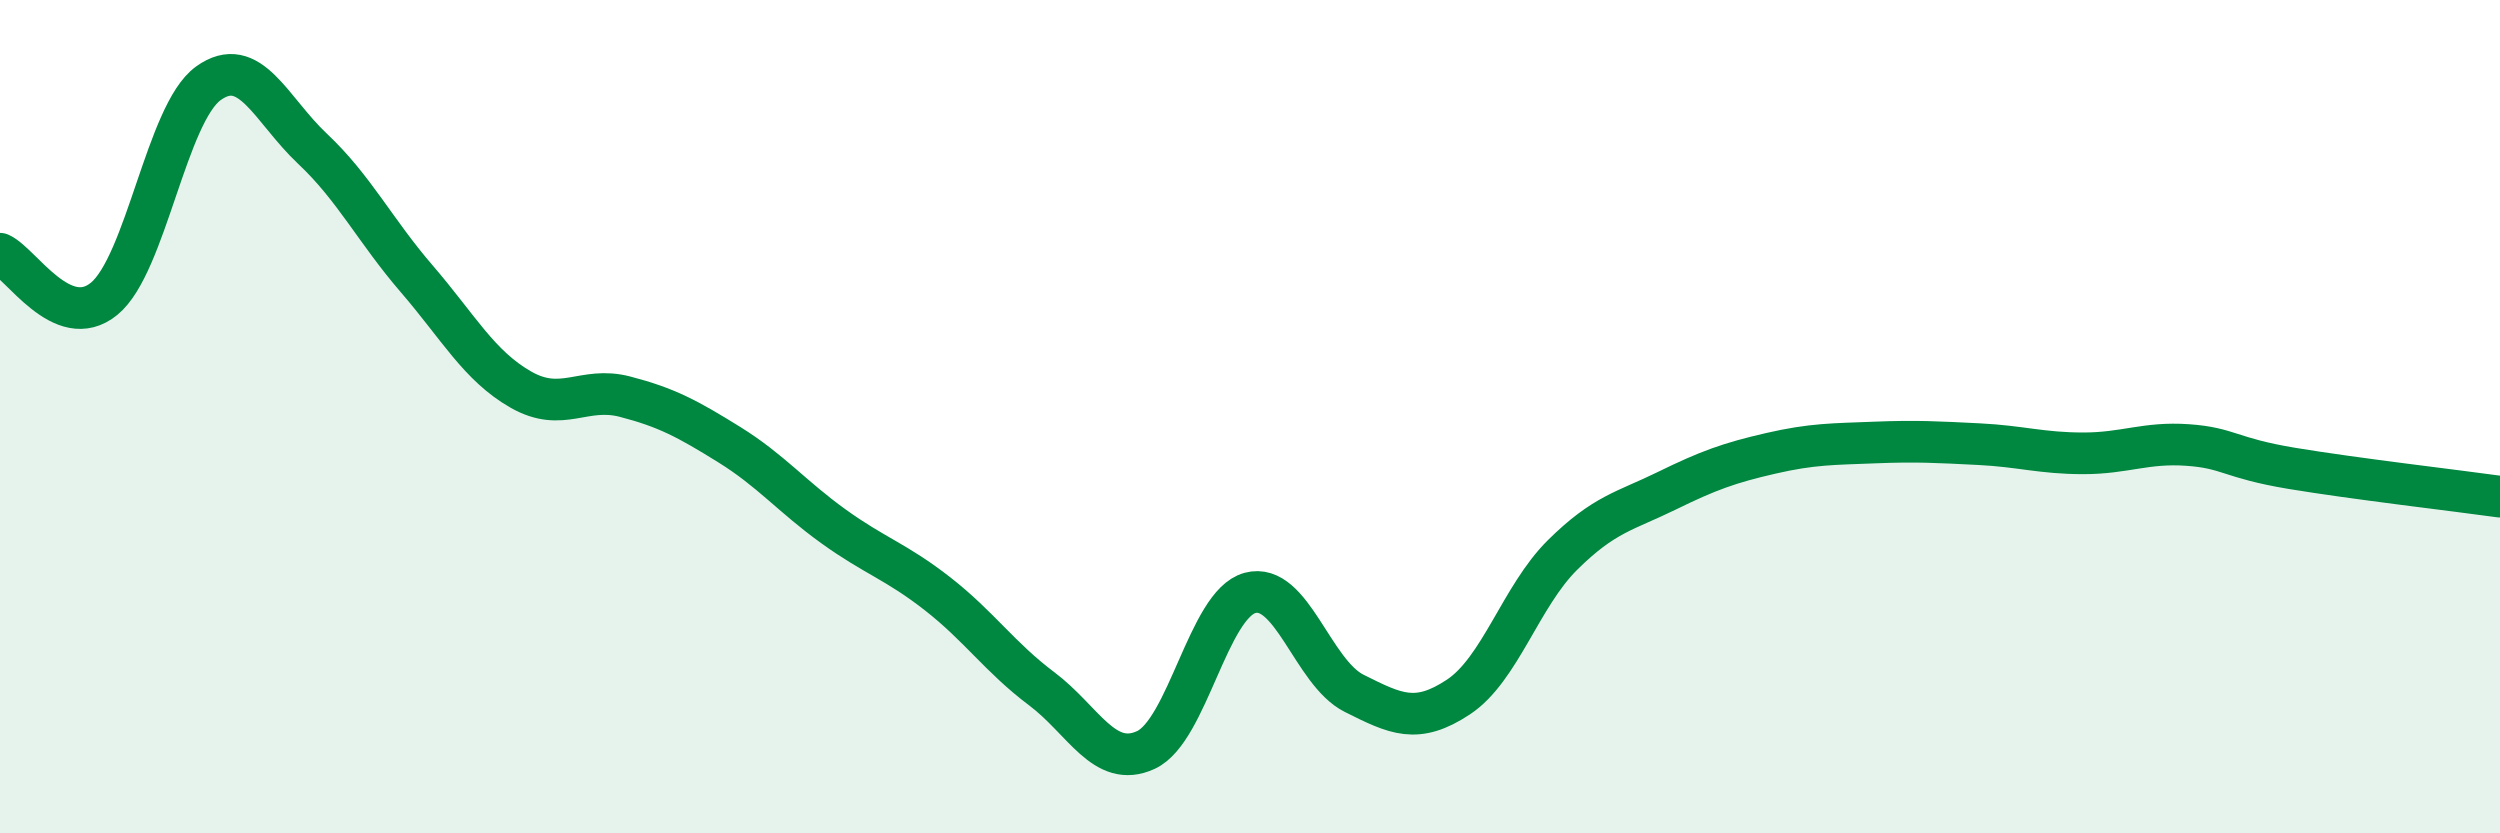
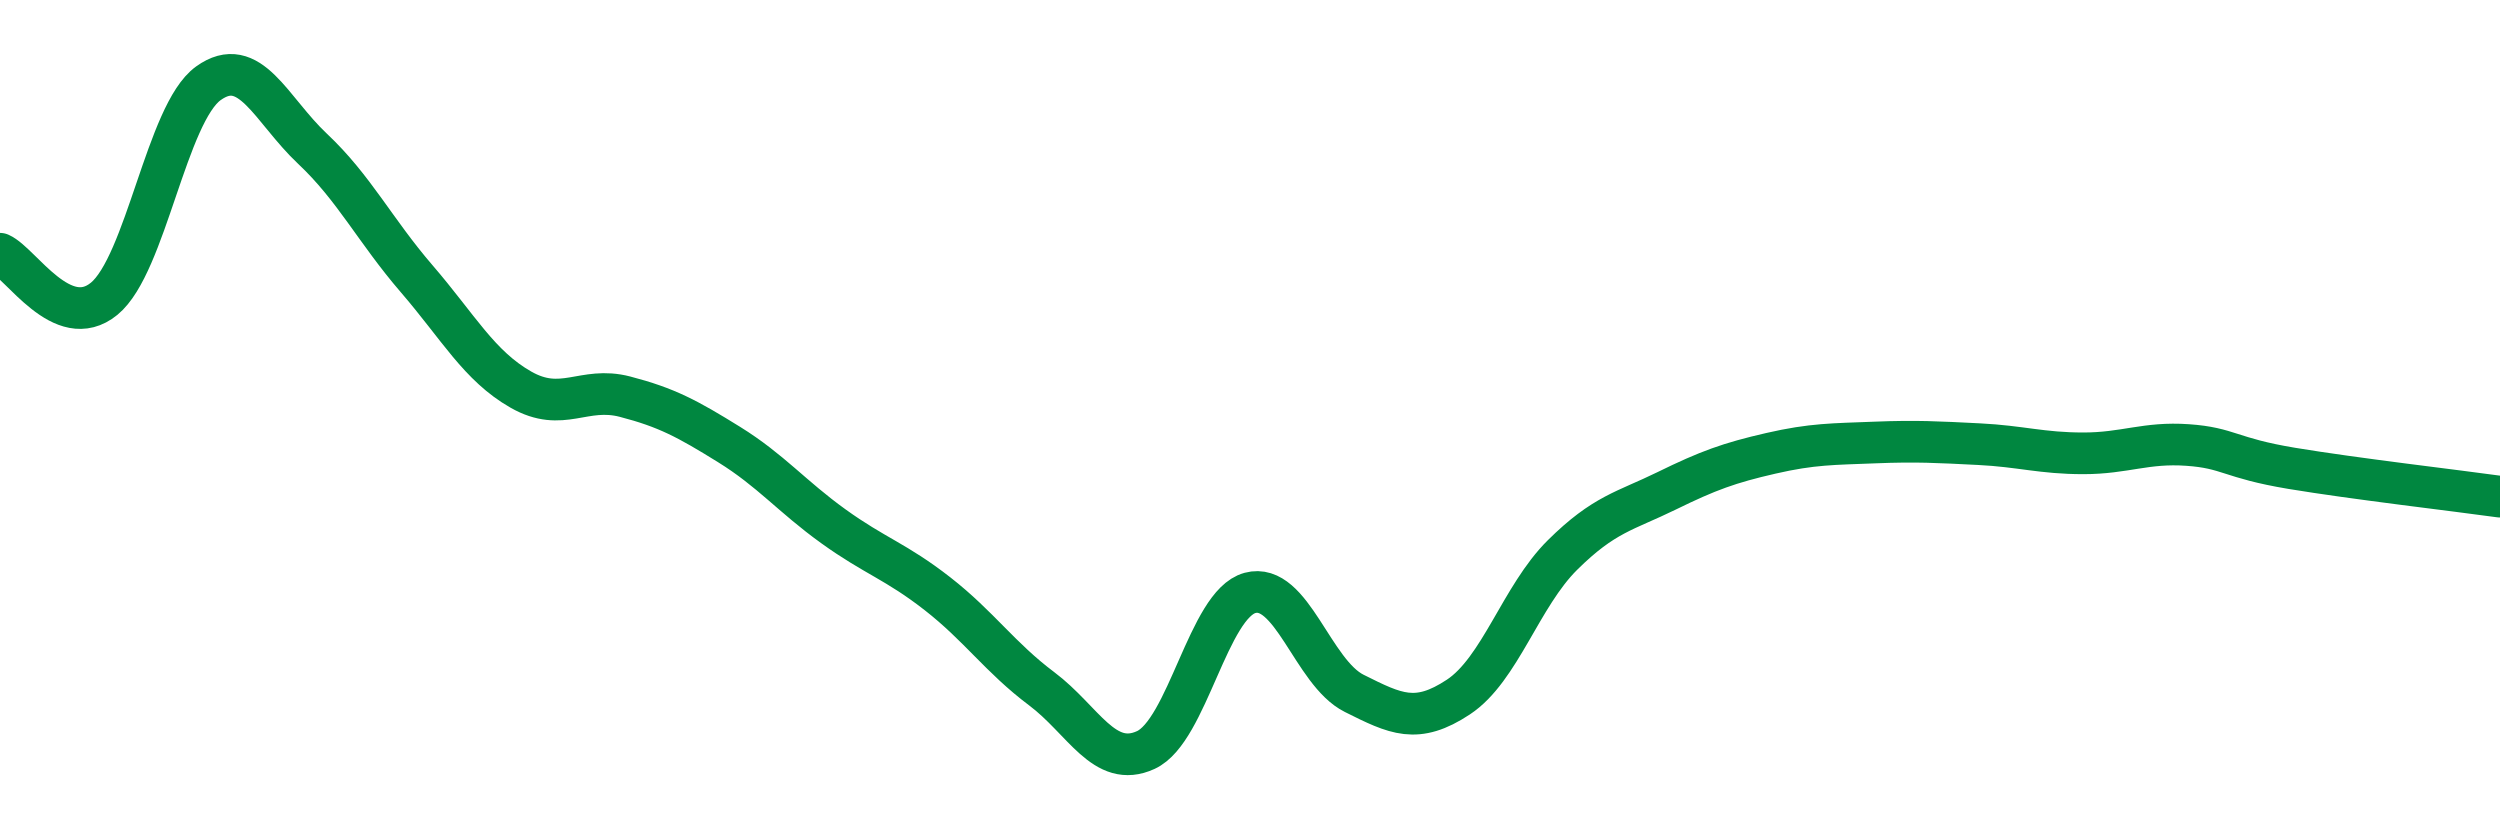
<svg xmlns="http://www.w3.org/2000/svg" width="60" height="20" viewBox="0 0 60 20">
-   <path d="M 0,6.09 C 0.5,6.31 1.5,7.99 2.5,7.17 C 3.5,6.35 4,2.72 5,2 C 6,1.28 6.5,2.63 7.5,3.57 C 8.5,4.51 9,5.53 10,6.69 C 11,7.85 11.5,8.78 12.5,9.35 C 13.5,9.92 14,9.26 15,9.52 C 16,9.78 16.5,10.05 17.5,10.67 C 18.5,11.29 19,11.91 20,12.63 C 21,13.35 21.5,13.47 22.5,14.25 C 23.5,15.03 24,15.78 25,16.53 C 26,17.28 26.5,18.46 27.5,18 C 28.5,17.54 29,14.5 30,14.23 C 31,13.96 31.5,16.14 32.5,16.64 C 33.5,17.14 34,17.39 35,16.73 C 36,16.07 36.5,14.31 37.5,13.32 C 38.5,12.33 39,12.27 40,11.78 C 41,11.29 41.5,11.11 42.5,10.88 C 43.5,10.65 44,10.66 45,10.62 C 46,10.58 46.5,10.61 47.5,10.66 C 48.5,10.71 49,10.88 50,10.88 C 51,10.88 51.5,10.61 52.5,10.68 C 53.5,10.75 53.5,10.99 55,11.24 C 56.5,11.49 59,11.78 60,11.92L60 20L0 20Z" fill="#008740" opacity="0.1" stroke-linecap="round" stroke-linejoin="round" />
  <path d="M 0,6.09 C 0.5,6.31 1.5,7.99 2.5,7.17 C 3.5,6.35 4,2.72 5,2 C 6,1.28 6.5,2.63 7.5,3.57 C 8.5,4.51 9,5.53 10,6.69 C 11,7.85 11.5,8.78 12.5,9.35 C 13.5,9.92 14,9.26 15,9.52 C 16,9.78 16.5,10.05 17.5,10.67 C 18.5,11.29 19,11.91 20,12.63 C 21,13.35 21.5,13.47 22.5,14.25 C 23.5,15.03 24,15.78 25,16.53 C 26,17.28 26.5,18.46 27.5,18 C 28.5,17.54 29,14.5 30,14.23 C 31,13.96 31.5,16.14 32.5,16.64 C 33.5,17.14 34,17.39 35,16.73 C 36,16.07 36.5,14.31 37.5,13.32 C 38.5,12.33 39,12.27 40,11.78 C 41,11.29 41.5,11.11 42.5,10.88 C 43.5,10.65 44,10.66 45,10.62 C 46,10.58 46.5,10.61 47.5,10.66 C 48.5,10.71 49,10.88 50,10.88 C 51,10.88 51.5,10.61 52.5,10.68 C 53.5,10.75 53.5,10.99 55,11.24 C 56.5,11.49 59,11.78 60,11.92" stroke="#008740" stroke-width="1" fill="none" stroke-linecap="round" stroke-linejoin="round" />
</svg>